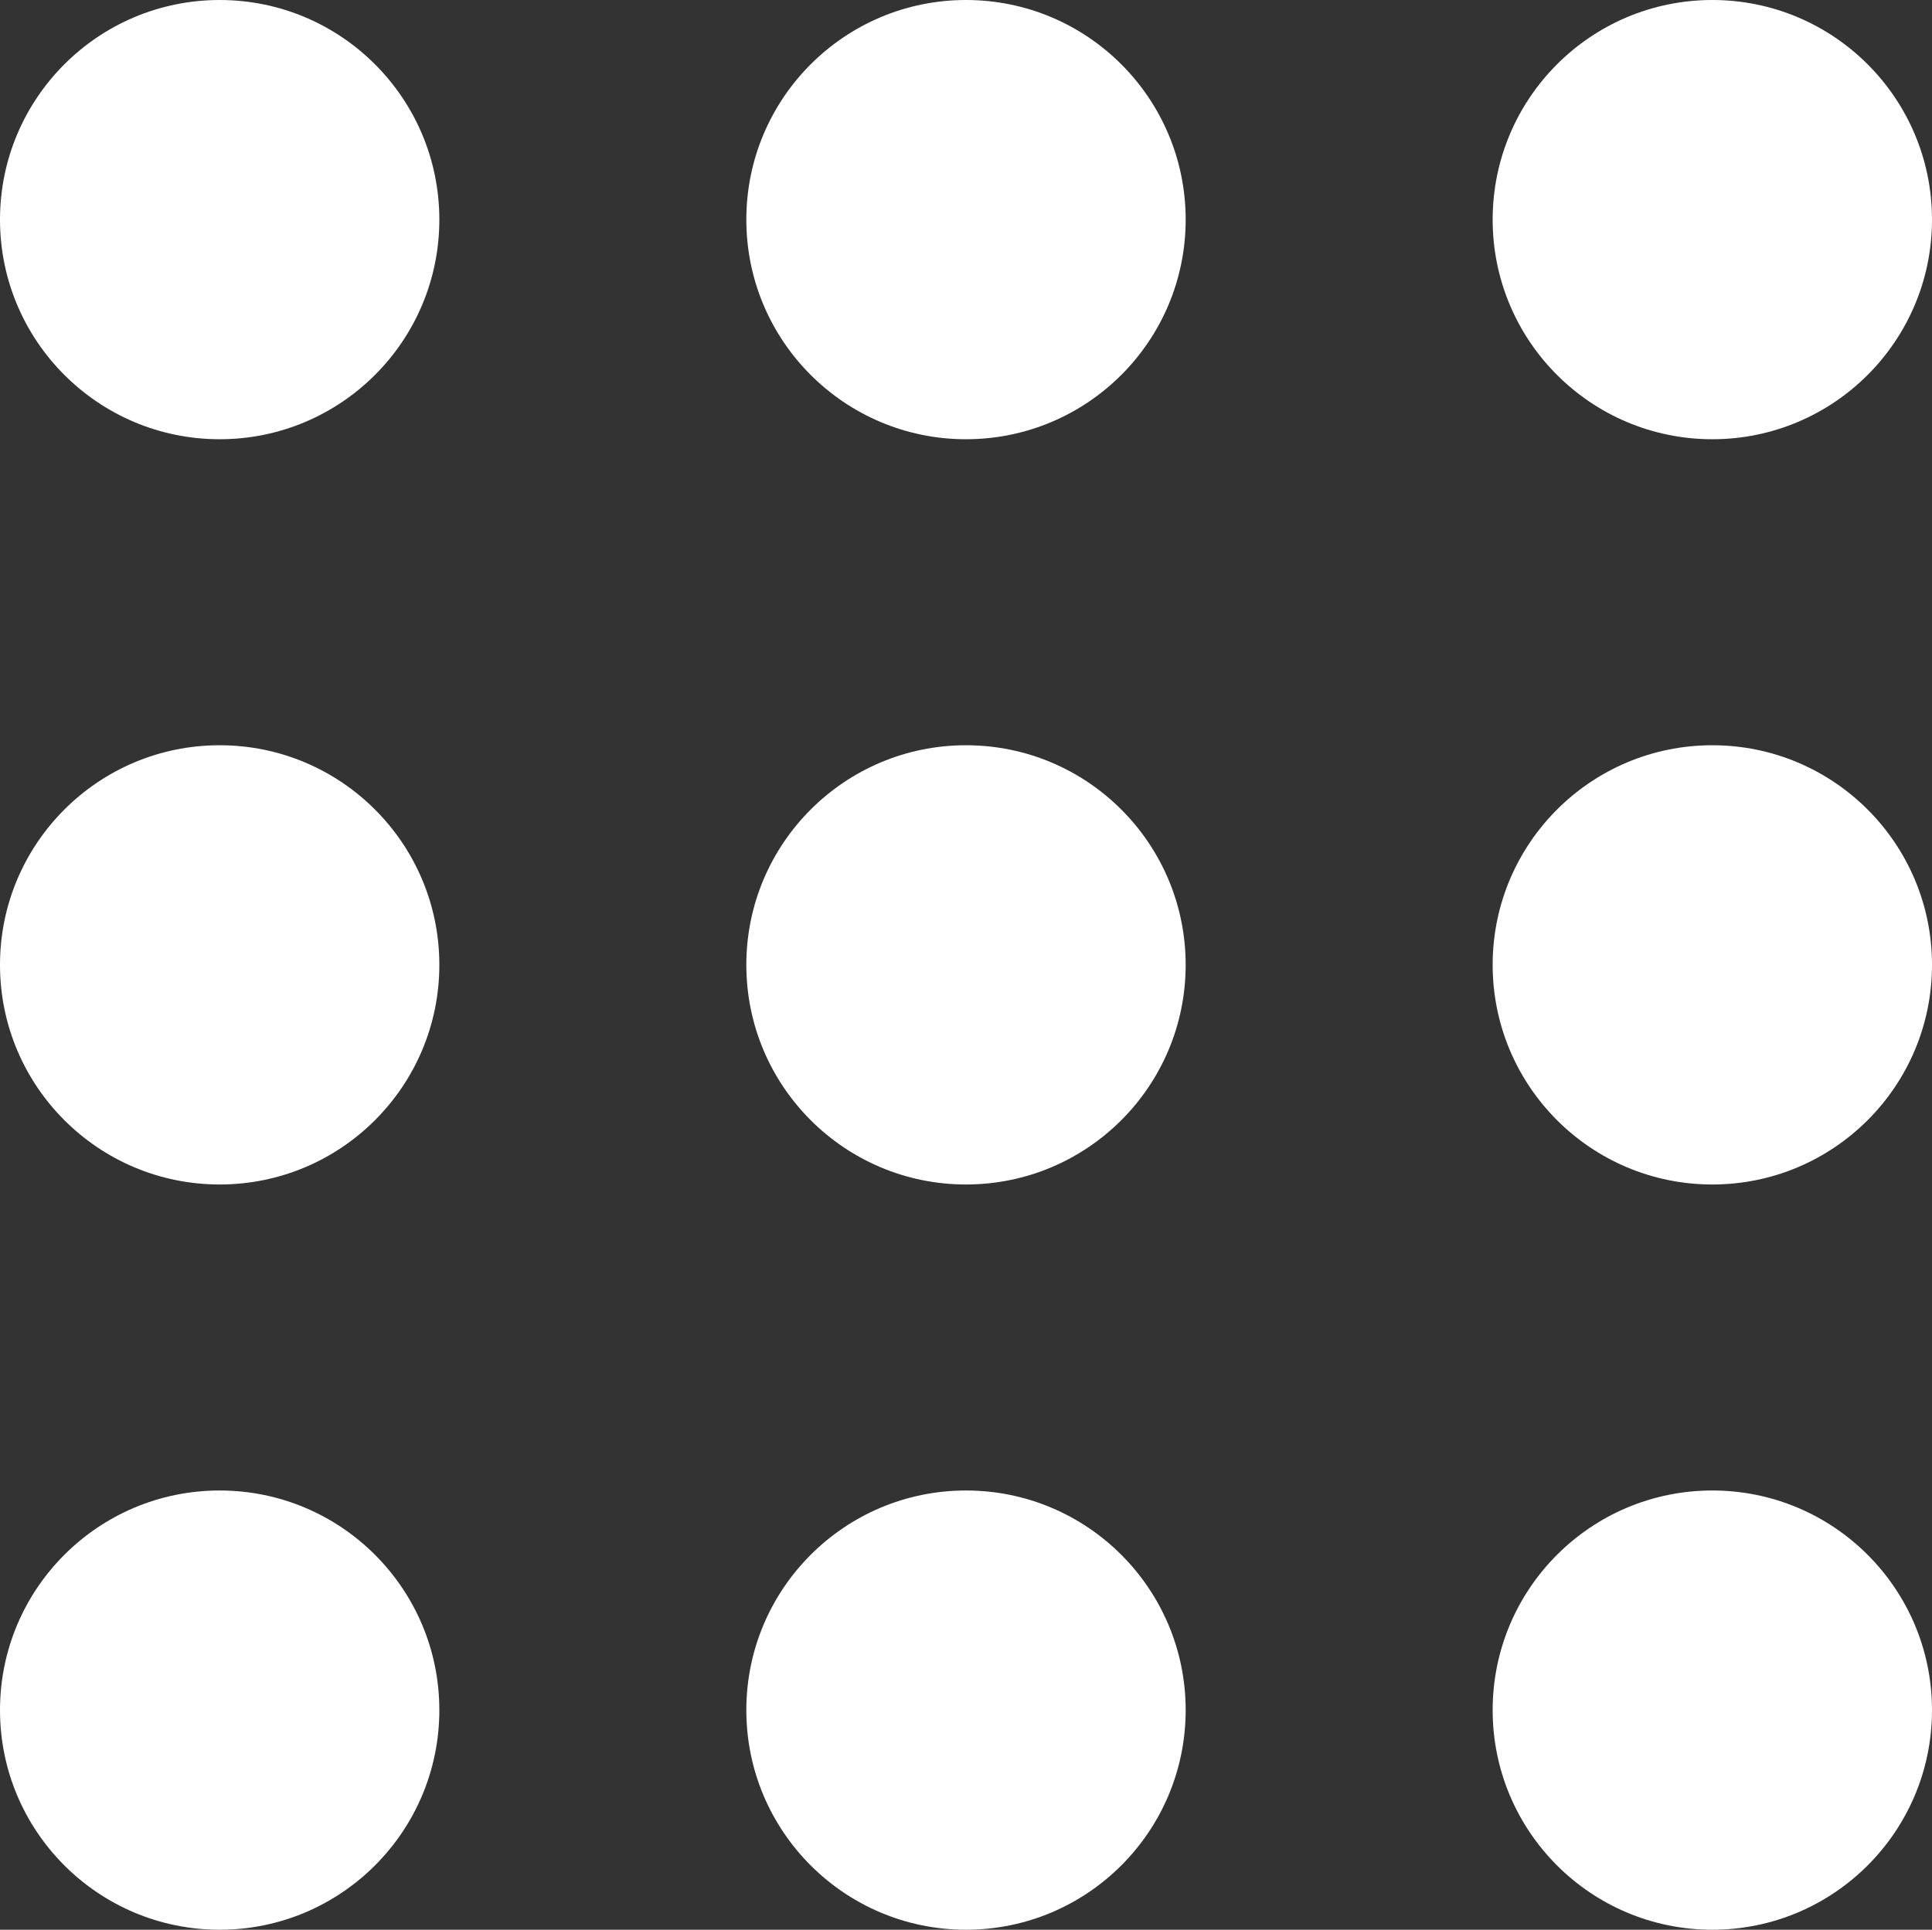
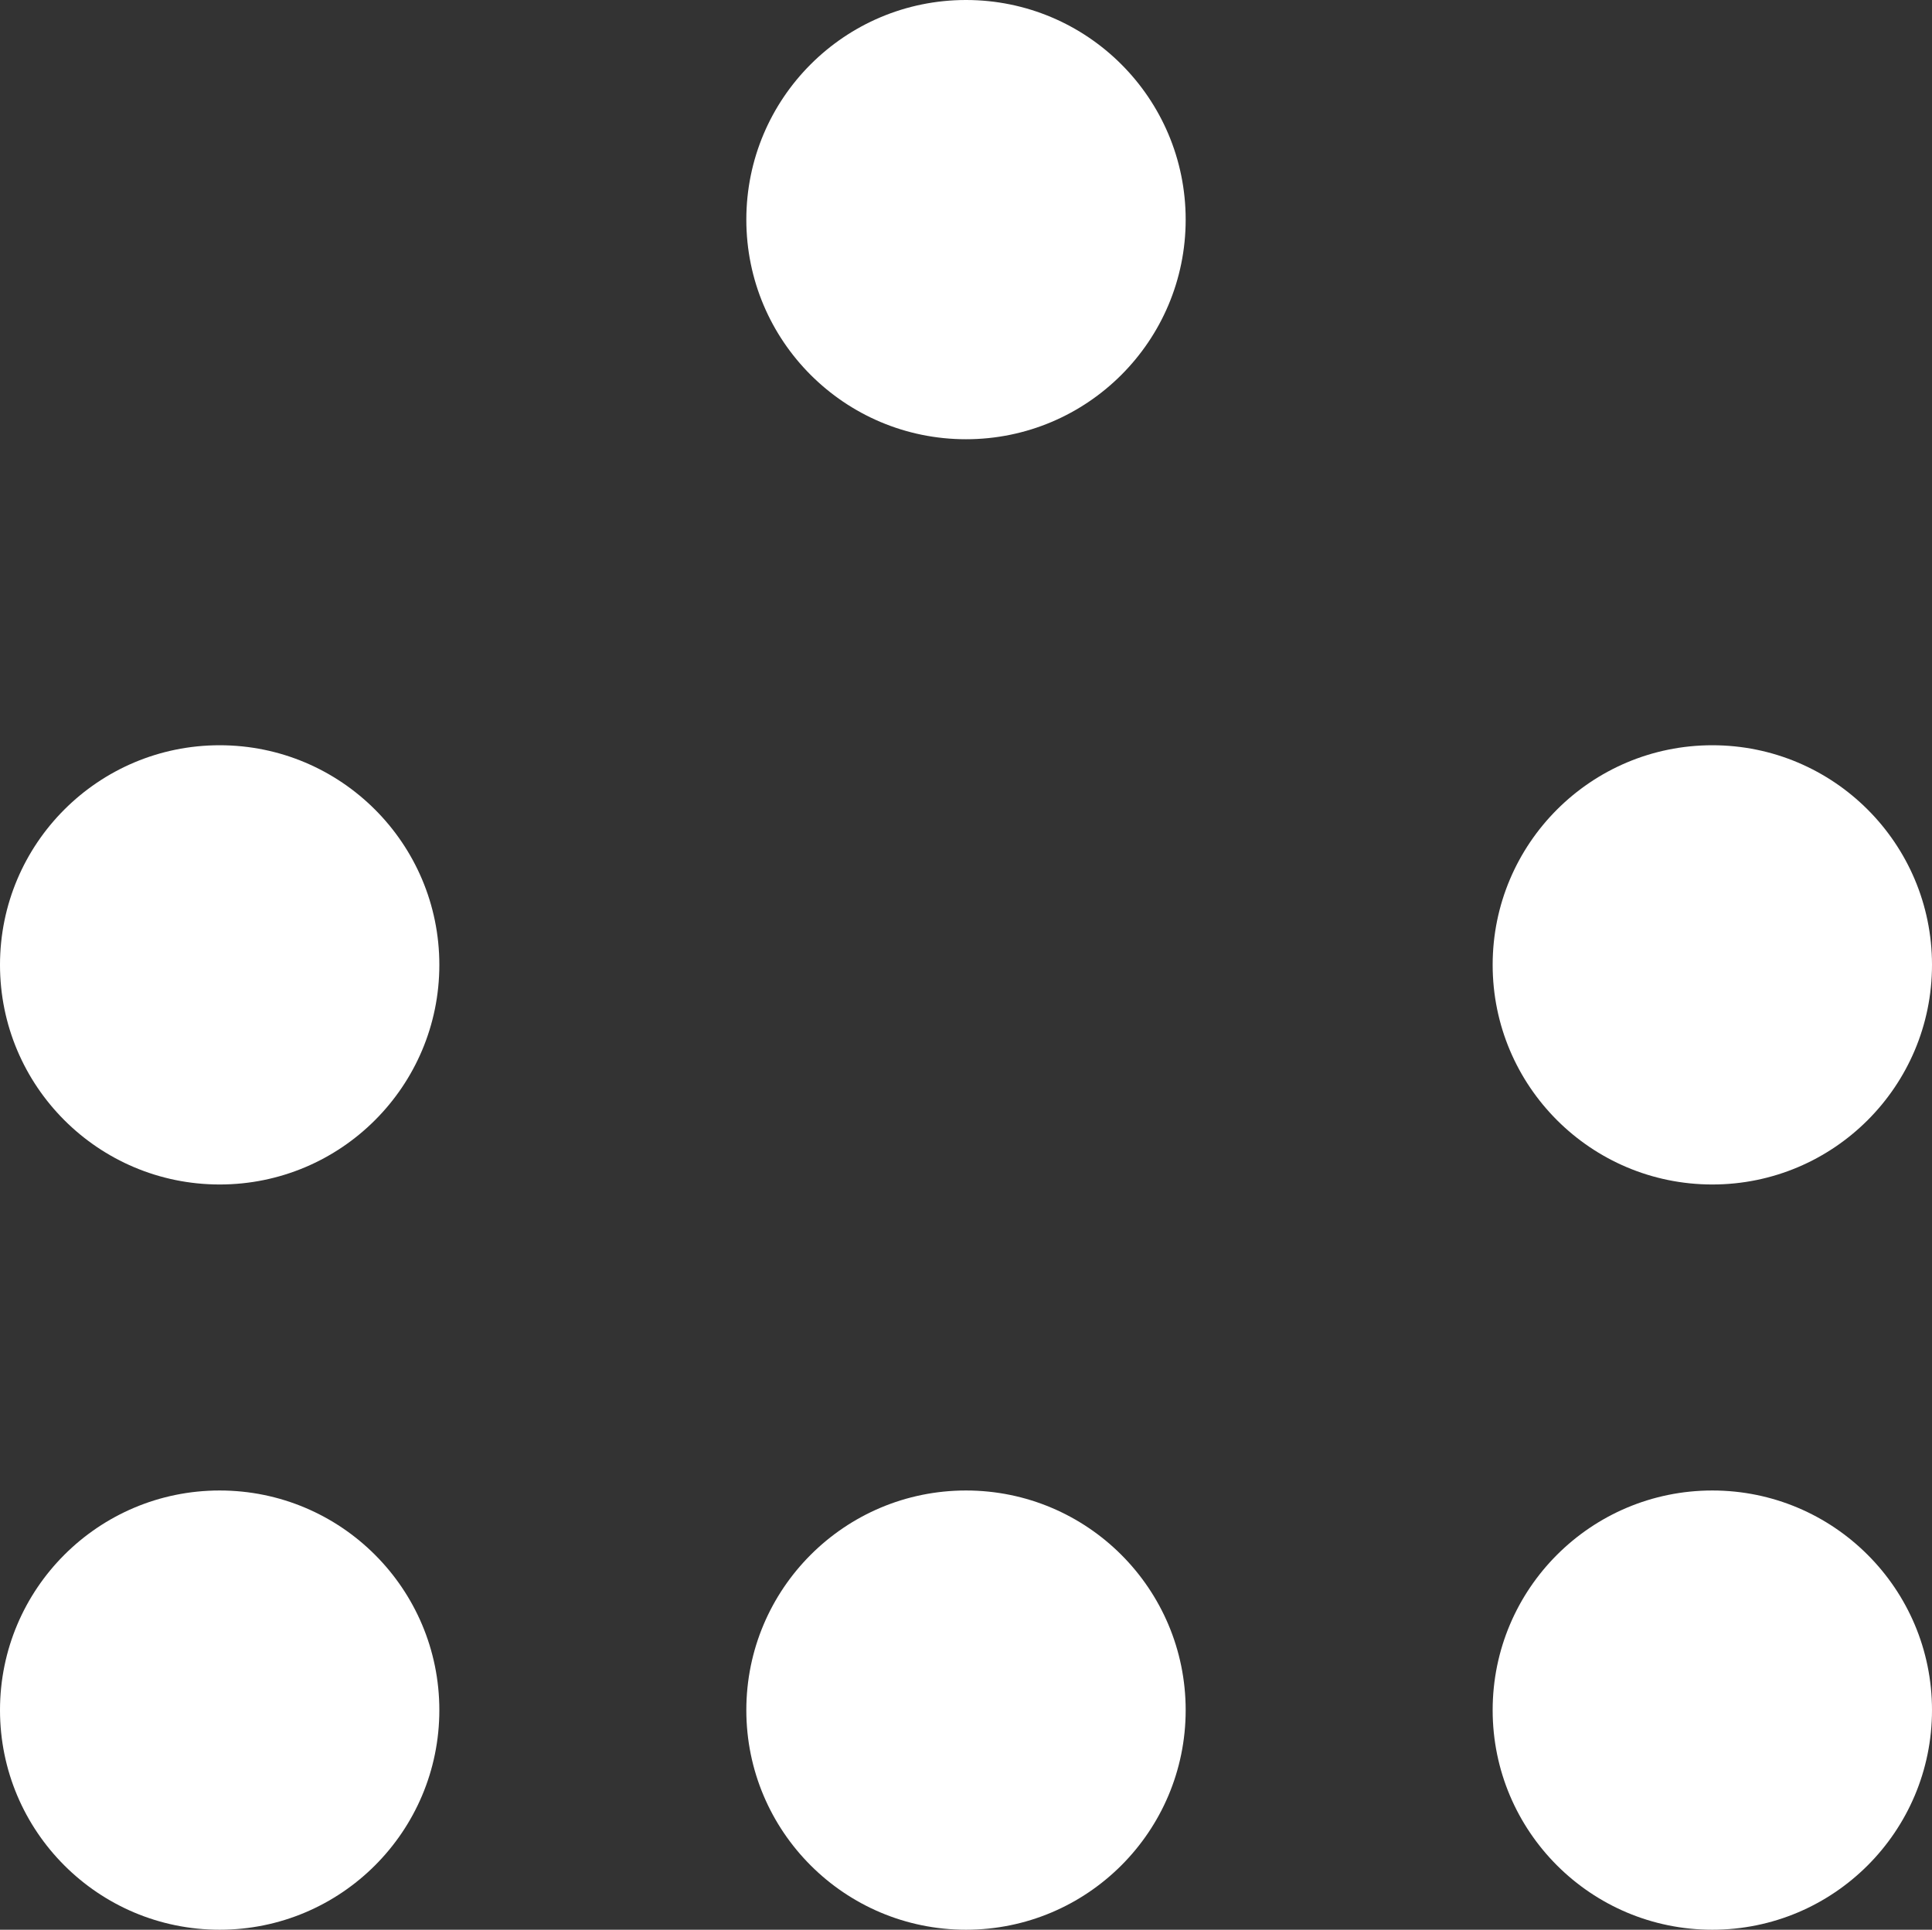
<svg xmlns="http://www.w3.org/2000/svg" width="29.806" height="29.778" version="1.1" viewBox="0 0 29.806 29.778">
  <rect x="0" y="0" width="29.806" height="29.778" fill="#333333" stroke="none" />
-   <circle cx="3.389" cy="3.389" r="3.389" fill="#fff" />
  <circle cx="14.903" cy="3.389" r="3.389" fill="#fff" />
-   <circle cx="26.417" cy="3.389" r="3.389" fill="#fff" />
  <circle cx="3.389" cy="14.889" r="3.389" fill="#fff" />
-   <circle cx="14.903" cy="14.889" r="3.389" fill="#fff" />
  <circle cx="26.417" cy="14.889" r="3.389" fill="#fff" />
  <circle cx="3.389" cy="26.389" r="3.389" fill="#fff" />
  <circle cx="14.903" cy="26.389" r="3.389" fill="#fff" />
  <circle cx="26.417" cy="26.389" r="3.389" fill="#fff" />
</svg>